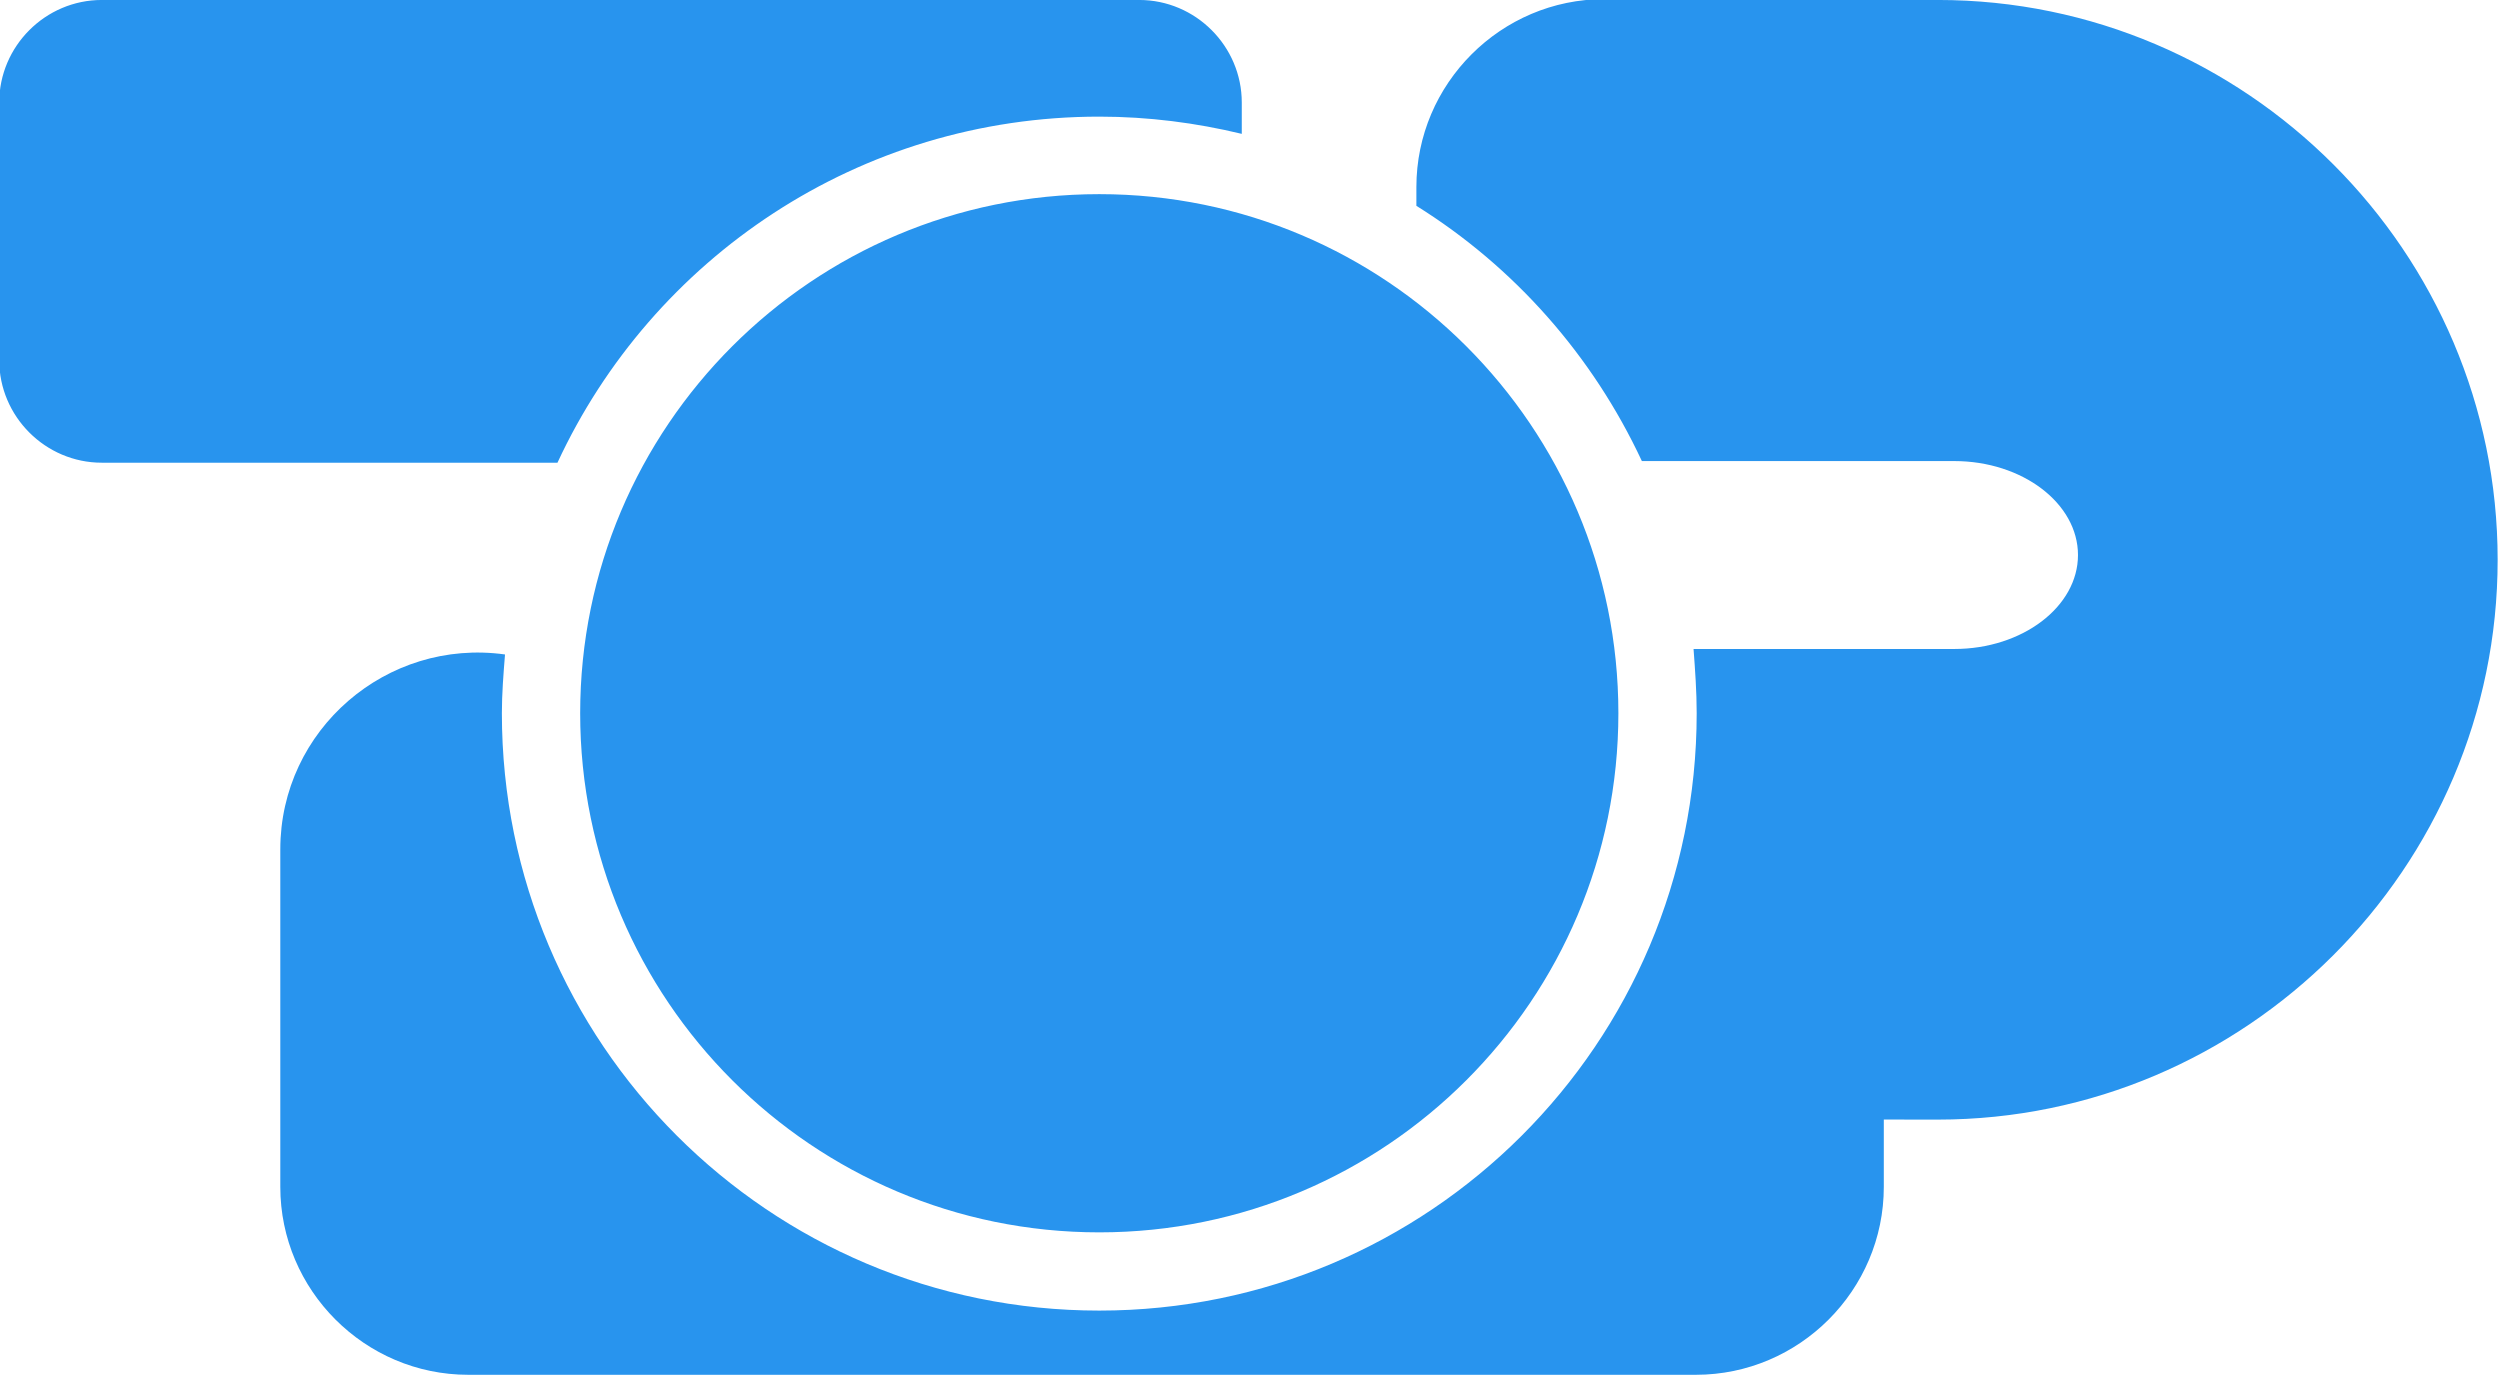
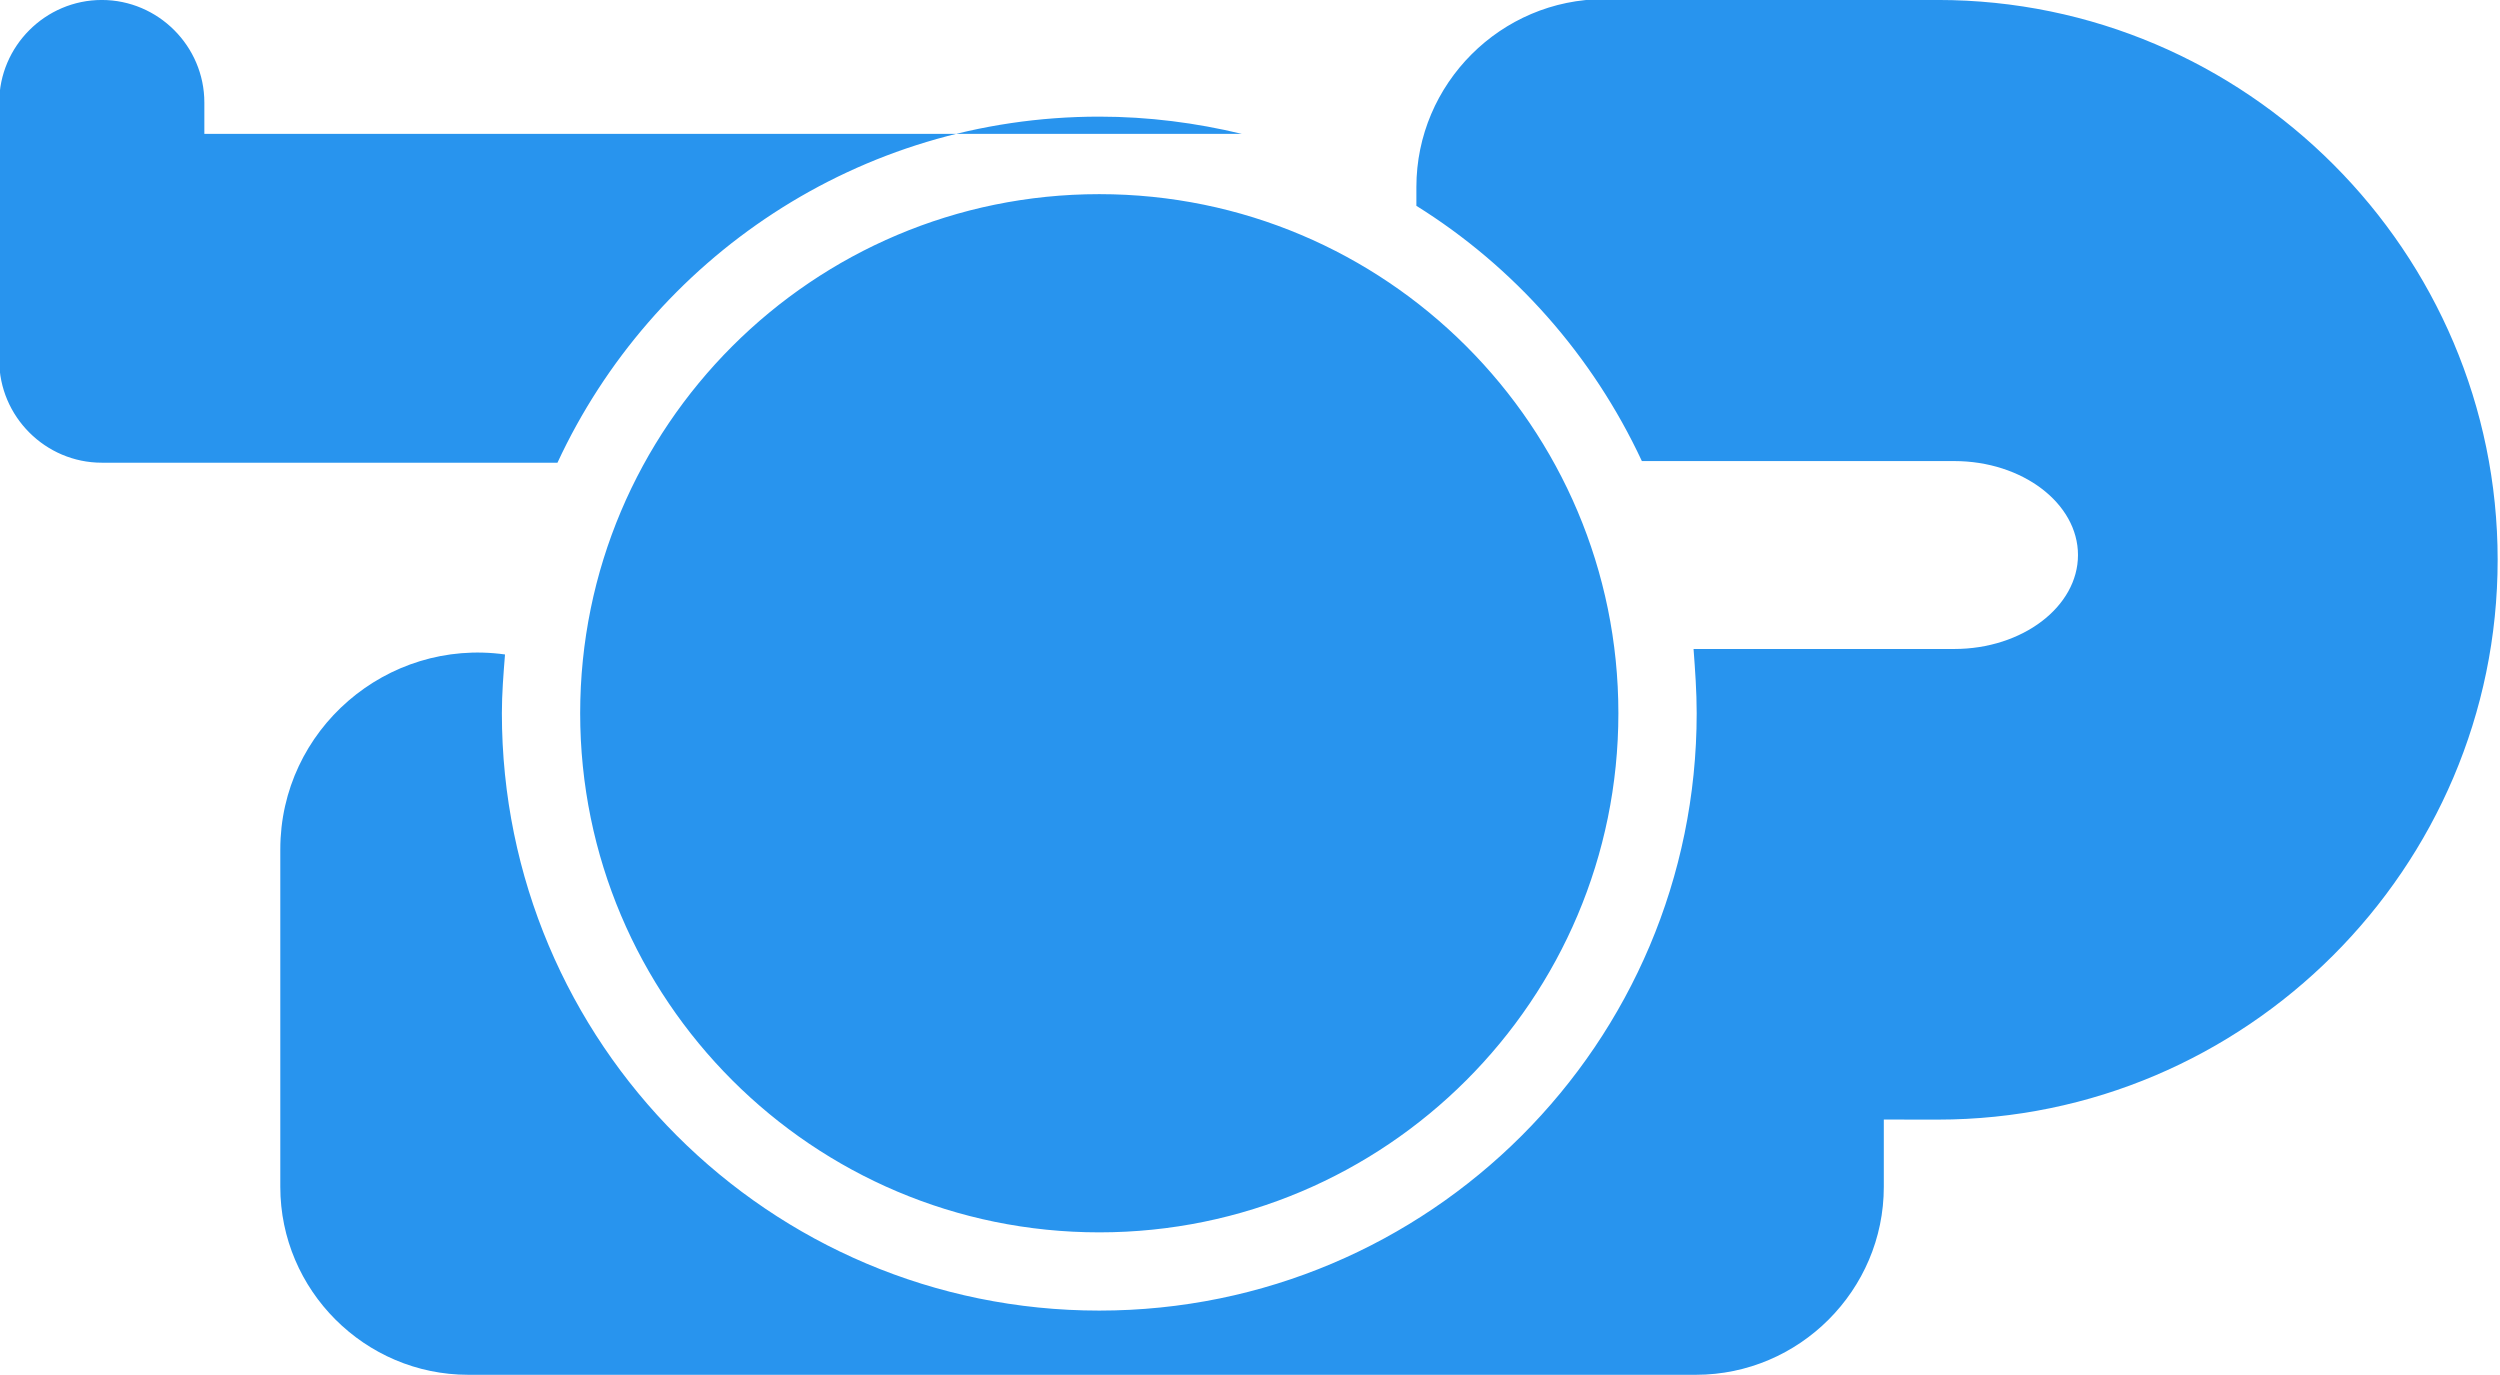
<svg xmlns="http://www.w3.org/2000/svg" xml:space="preserve" width="3.193in" height="1.756in" style="shape-rendering:geometricPrecision; text-rendering:geometricPrecision; image-rendering:optimizeQuality; fill-rule:evenodd; clip-rule:evenodd" viewBox="0 0 3.193 1.756">
  <defs>
    <style type="text/css">
   
    .fil0 {fill:#2894EE}
   
  </style>
  </defs>
  <g id="Layer_x0020_1">
-     <path class="fil0" d="M2.475 -3.54331e-005c0.394,0 0.715,0.322 0.715,0.715 0,0.394 -0.322,0.715 -0.715,0.715 -0.023,0 -0.046,0 -0.069,-7.87402e-005l0 0.086c0,0.132 -0.108,0.24 -0.24,0.24l-1.568 0c-0.132,0 -0.24,-0.108 -0.24,-0.24l0 -0.431c0,-0.153 0.136,-0.27 0.287,-0.249 -0.002,0.025 -0.004,0.05 -0.004,0.075 0,0.421 0.341,0.763 0.763,0.763 0.421,0 0.763,-0.341 0.763,-0.763 0,-0.028 -0.002,-0.055 -0.004,-0.082l0.333 0c0.087,0 0.158,-0.054 0.158,-0.12 0,-0.066 -0.071,-0.12 -0.158,-0.12l-0.399 0c-0.063,-0.135 -0.163,-0.248 -0.288,-0.326l0 -0.024c0,-0.132 0.108,-0.24 0.24,-0.24 0.143,0 0.285,0 0.428,0zm-1.071 0.248c0.366,0 0.663,0.297 0.663,0.663 0,0.366 -0.297,0.663 -0.663,0.663 -0.366,0 -0.663,-0.297 -0.663,-0.663 0,-0.366 0.297,-0.663 0.663,-0.663zm0.182 -0.077c-0.058,-0.014 -0.119,-0.022 -0.182,-0.022 -0.307,0 -0.571,0.181 -0.692,0.442 -0.194,0 -0.388,0 -0.582,0 -0.072,0 -0.131,-0.059 -0.131,-0.131l0 -0.329c0,-0.072 0.059,-0.131 0.131,-0.131l1.325 0c0.072,0 0.131,0.059 0.131,0.131l0 0.04z" />
+     <path class="fil0" d="M2.475 -3.54331e-005c0.394,0 0.715,0.322 0.715,0.715 0,0.394 -0.322,0.715 -0.715,0.715 -0.023,0 -0.046,0 -0.069,-7.87402e-005l0 0.086c0,0.132 -0.108,0.24 -0.24,0.24l-1.568 0c-0.132,0 -0.24,-0.108 -0.24,-0.24l0 -0.431c0,-0.153 0.136,-0.27 0.287,-0.249 -0.002,0.025 -0.004,0.05 -0.004,0.075 0,0.421 0.341,0.763 0.763,0.763 0.421,0 0.763,-0.341 0.763,-0.763 0,-0.028 -0.002,-0.055 -0.004,-0.082l0.333 0c0.087,0 0.158,-0.054 0.158,-0.12 0,-0.066 -0.071,-0.12 -0.158,-0.12l-0.399 0c-0.063,-0.135 -0.163,-0.248 -0.288,-0.326l0 -0.024c0,-0.132 0.108,-0.24 0.24,-0.24 0.143,0 0.285,0 0.428,0zm-1.071 0.248c0.366,0 0.663,0.297 0.663,0.663 0,0.366 -0.297,0.663 -0.663,0.663 -0.366,0 -0.663,-0.297 -0.663,-0.663 0,-0.366 0.297,-0.663 0.663,-0.663zm0.182 -0.077c-0.058,-0.014 -0.119,-0.022 -0.182,-0.022 -0.307,0 -0.571,0.181 -0.692,0.442 -0.194,0 -0.388,0 -0.582,0 -0.072,0 -0.131,-0.059 -0.131,-0.131l0 -0.329c0,-0.072 0.059,-0.131 0.131,-0.131c0.072,0 0.131,0.059 0.131,0.131l0 0.04z" />
  </g>
</svg>